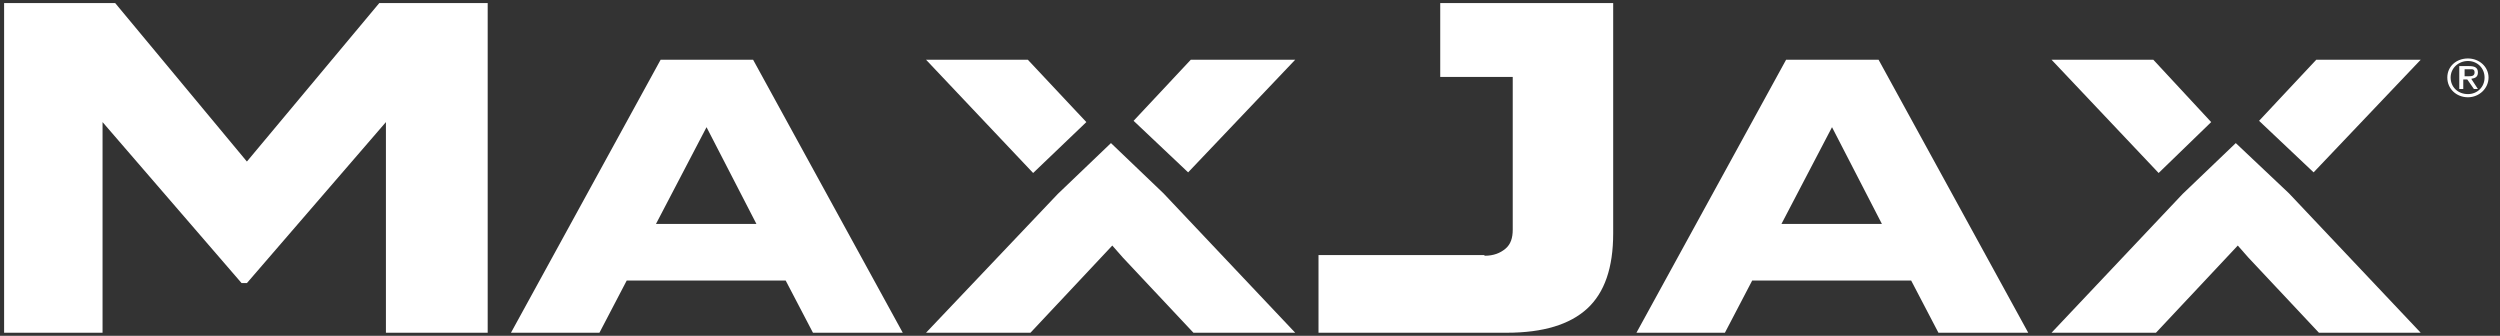
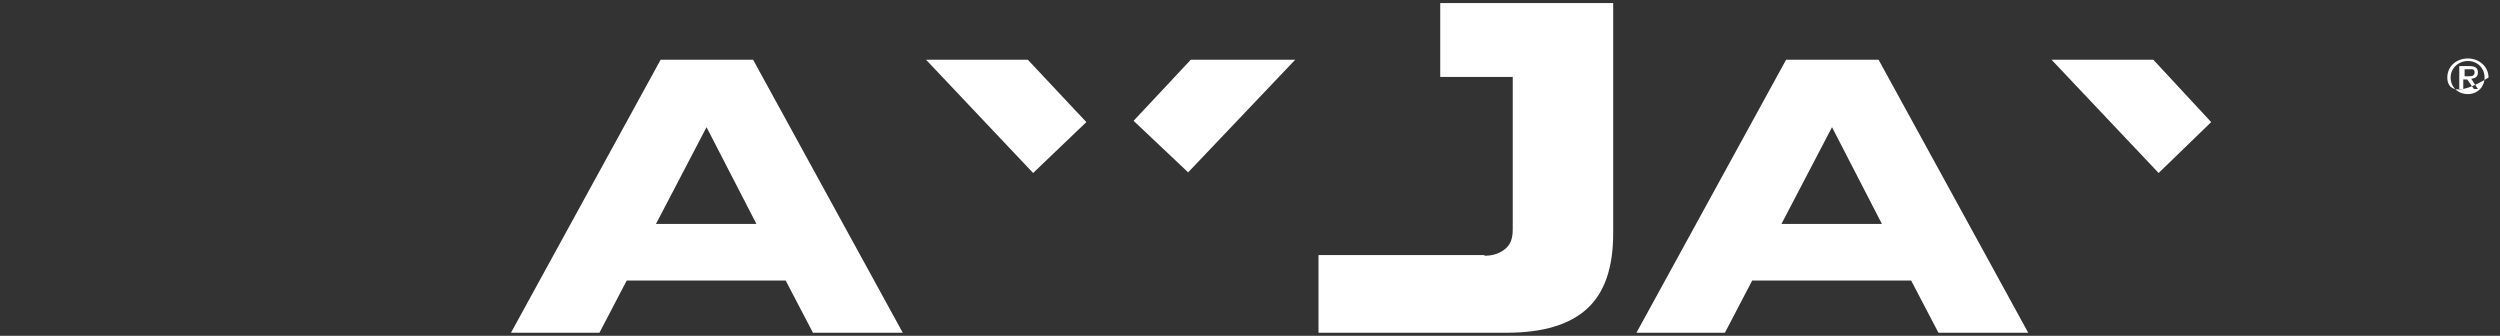
<svg xmlns="http://www.w3.org/2000/svg" width="201" height="27" viewBox="0 0 201 27" fill="none">
  <rect x="0" y="0" width="201" height="27" fill="#333333" stroke="none" />
  <g clip-path="url(#clip0_958_4147)">
-     <path d="M39.21 0.248V26.752H31.028V9.816L19.85 22.761H19.423L8.245 9.816V26.752H0.33V0.248H9.261L19.85 12.988L30.493 0.248H39.21Z" fill="white" />
    <path d="M87.342 9.816L82.636 4.802H74.453L83.064 13.909L87.342 9.816Z" fill="white" />
    <path d="M95.526 13.858L104.136 4.802H95.74L91.141 9.714L95.526 13.858Z" fill="white" />
-     <path d="M89.321 11.504L85.042 15.598L74.453 26.752H82.85L89.428 19.742L90.283 20.714L95.952 26.752H104.135L93.546 15.546L89.321 11.504Z" fill="white" />
    <path d="M177.779 9.816L173.126 4.802H164.943L173.554 13.909L177.779 9.816Z" fill="white" />
-     <path d="M186.014 13.858L194.625 4.802H186.228L181.629 9.714L186.014 13.858Z" fill="white" />
-     <path d="M179.757 11.504L175.479 15.598L164.943 26.752H173.34L179.918 19.742L180.774 20.714L186.442 26.752H194.625L184.036 15.546L179.757 11.504Z" fill="white" />
    <path d="M151.305 18.003L147.294 10.225L143.229 18.003H151.305ZM153.658 22.556H140.876L138.683 26.752H131.57L143.603 4.802H151.037L163.07 26.752H155.85L153.658 22.556Z" fill="white" />
    <path d="M119.378 20.561C120.073 20.561 120.608 20.356 121.036 19.998C121.464 19.64 121.624 19.128 121.624 18.463V6.183H115.795V0.248H129.7V18.77C129.7 21.533 129.004 23.529 127.614 24.808C126.223 26.087 124.084 26.752 121.143 26.752H106.008V20.51H119.324L119.378 20.561Z" fill="white" />
    <path d="M60.816 18.003L56.805 10.225L52.741 18.003H60.816ZM63.169 22.556H50.388L48.195 26.752H41.082L53.115 4.802H60.549L72.582 26.752H65.362L63.169 22.556Z" fill="white" />
-     <path d="M198.101 6.132H198.422C198.689 6.132 198.956 6.132 198.956 5.825C198.956 5.518 198.742 5.57 198.529 5.57H198.154V6.132H198.101ZM197.78 5.314H198.529C199.01 5.314 199.224 5.467 199.224 5.825C199.224 6.184 199.01 6.286 198.689 6.337L199.224 7.156H198.903L198.368 6.388H198.047V7.156H197.726V5.314H197.78ZM198.422 7.565C199.17 7.565 199.759 7.002 199.759 6.235C199.759 5.467 199.17 4.904 198.422 4.904C197.673 4.904 197.031 5.467 197.031 6.235C197.031 7.002 197.619 7.565 198.422 7.565ZM198.422 4.7C199.331 4.7 200.079 5.365 200.079 6.235C200.079 7.105 199.331 7.821 198.422 7.821C197.512 7.821 196.764 7.156 196.764 6.235C196.764 5.314 197.512 4.7 198.422 4.7Z" fill="white" />
+     <path d="M198.101 6.132H198.422C198.689 6.132 198.956 6.132 198.956 5.825C198.956 5.518 198.742 5.57 198.529 5.57H198.154V6.132H198.101ZM197.78 5.314H198.529C199.01 5.314 199.224 5.467 199.224 5.825C199.224 6.184 199.01 6.286 198.689 6.337L199.224 7.156H198.903L198.368 6.388H198.047V7.156H197.726V5.314H197.78ZM198.422 7.565C199.17 7.565 199.759 7.002 199.759 6.235C199.759 5.467 199.17 4.904 198.422 4.904C197.673 4.904 197.031 5.467 197.031 6.235C197.031 7.002 197.619 7.565 198.422 7.565ZM198.422 4.7C199.331 4.7 200.079 5.365 200.079 6.235C197.512 7.821 196.764 7.156 196.764 6.235C196.764 5.314 197.512 4.7 198.422 4.7Z" fill="white" />
  </g>
  <defs>
    <clipPath id="clip0_958_4147">
      <rect width="199.749" height="26.504" fill="white" transform="translate(0.33 0.248)" />
    </clipPath>
  </defs>
</svg>